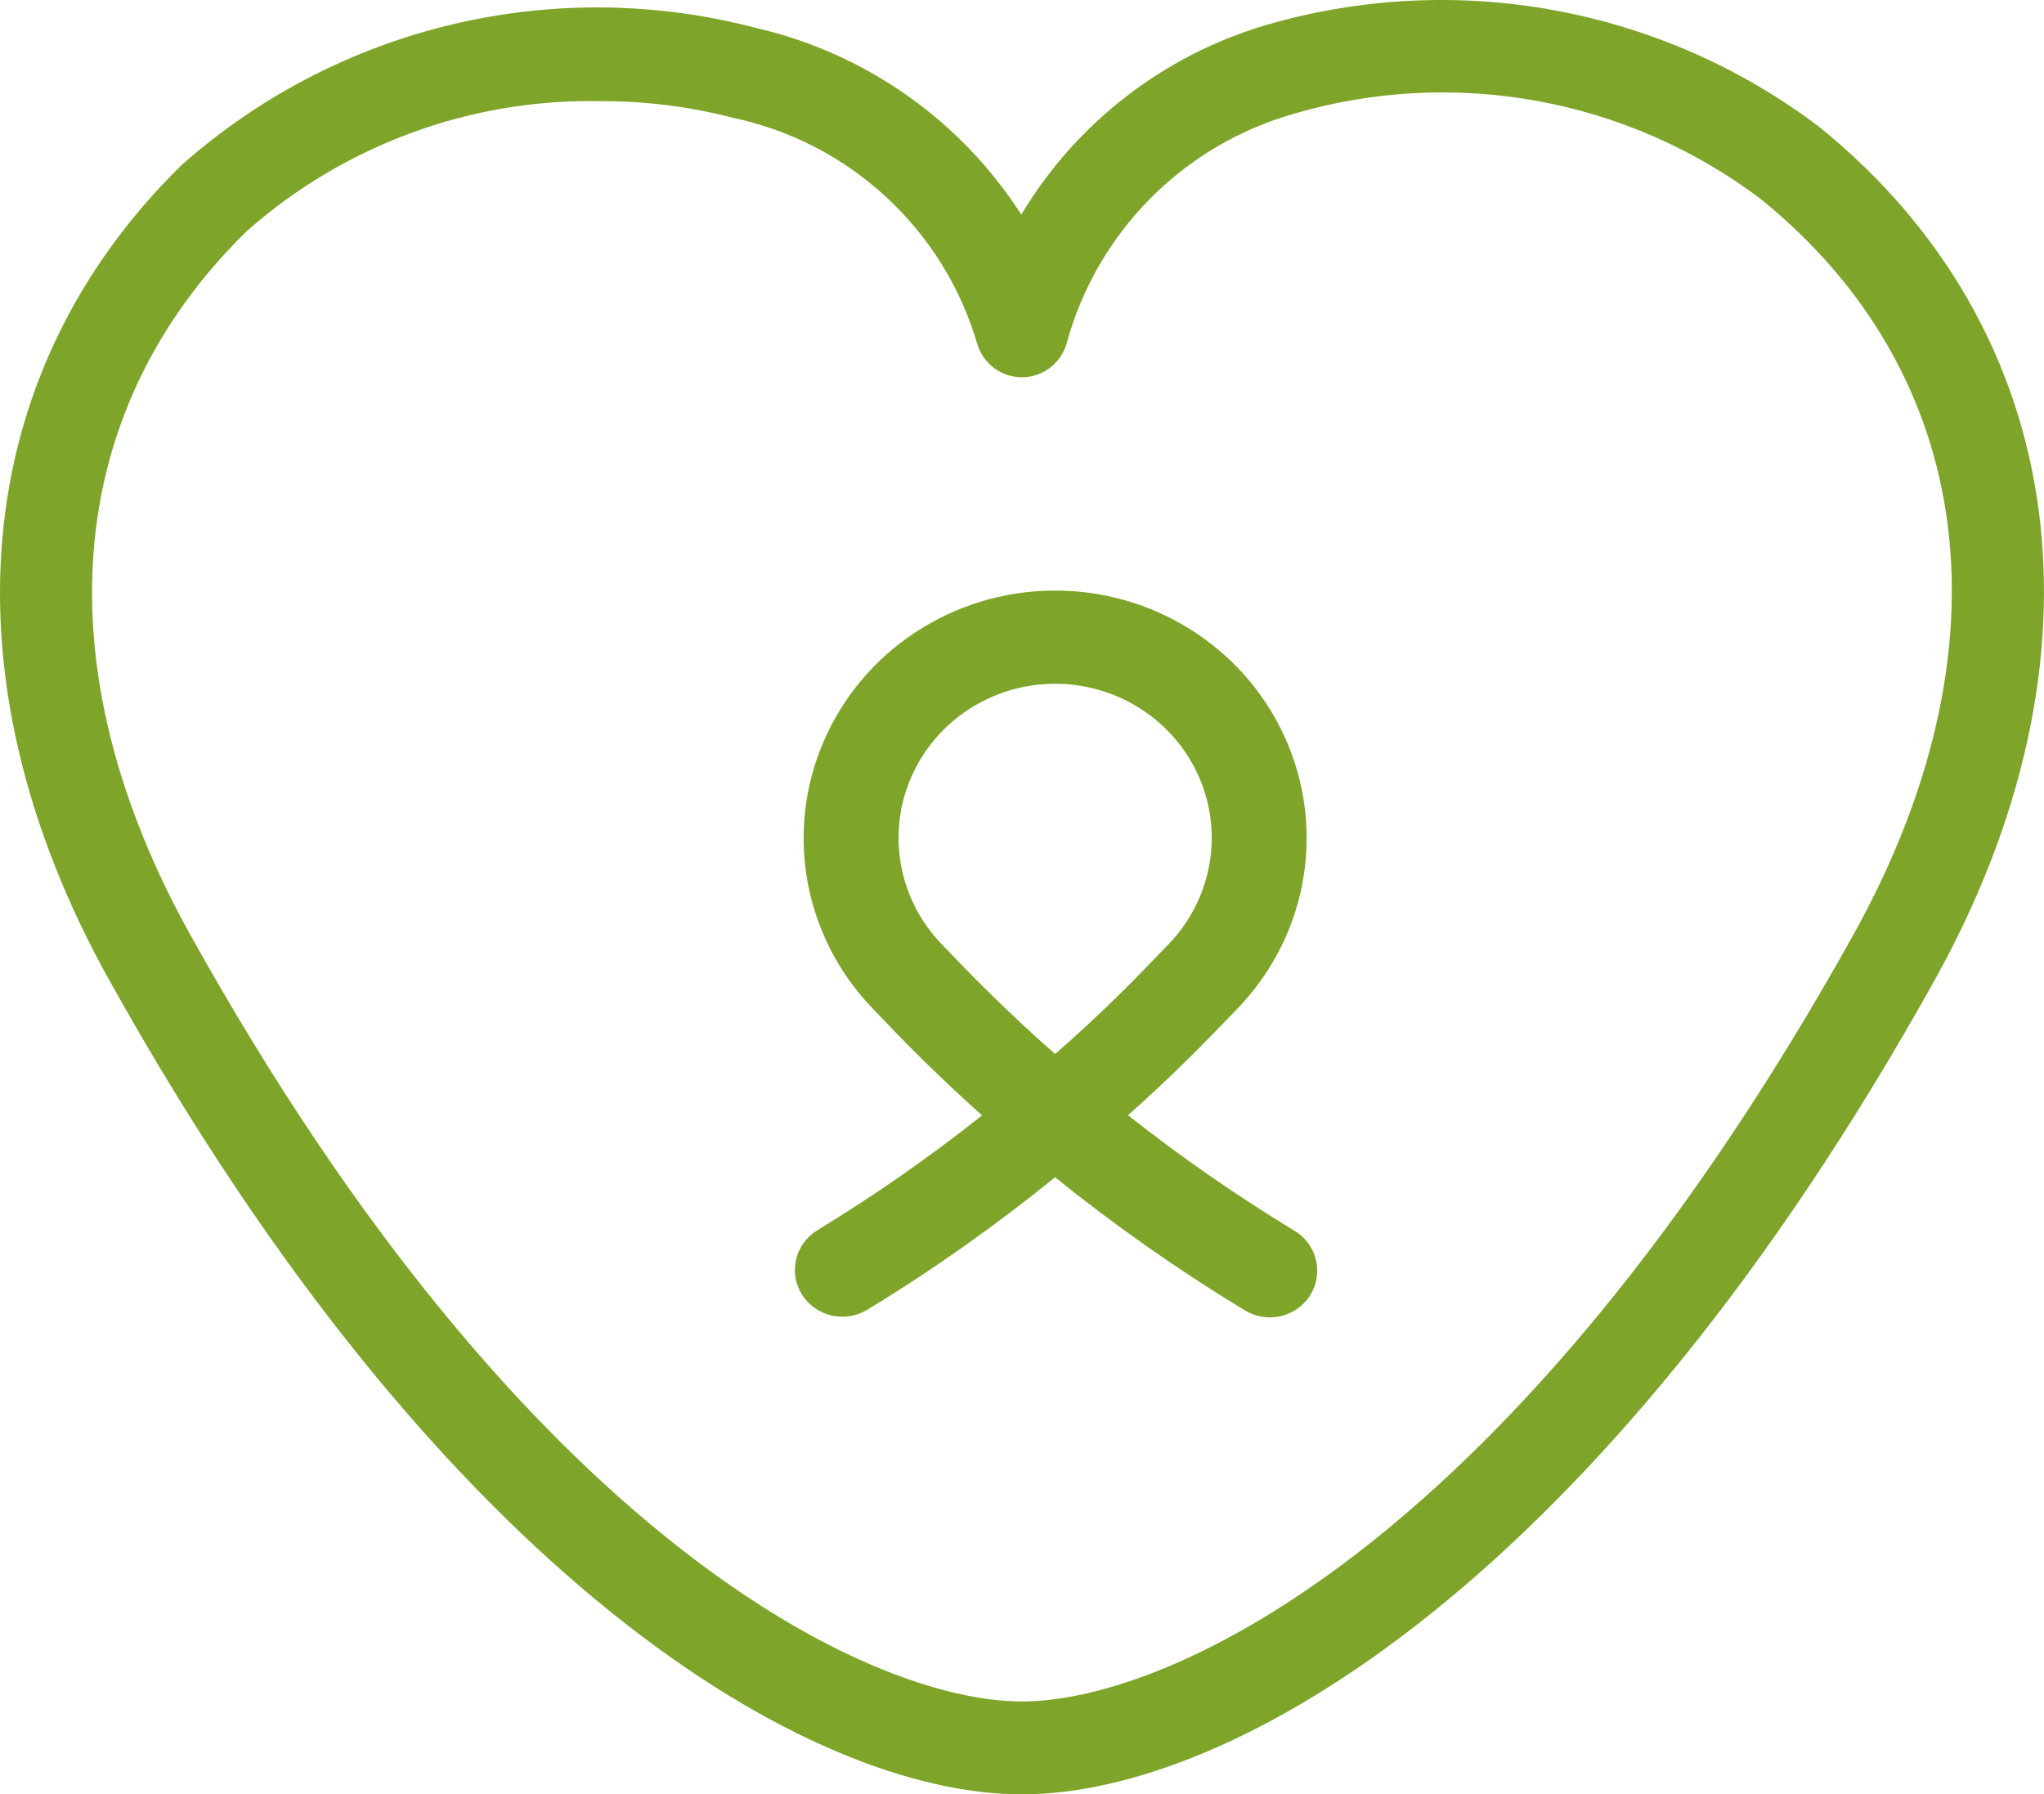
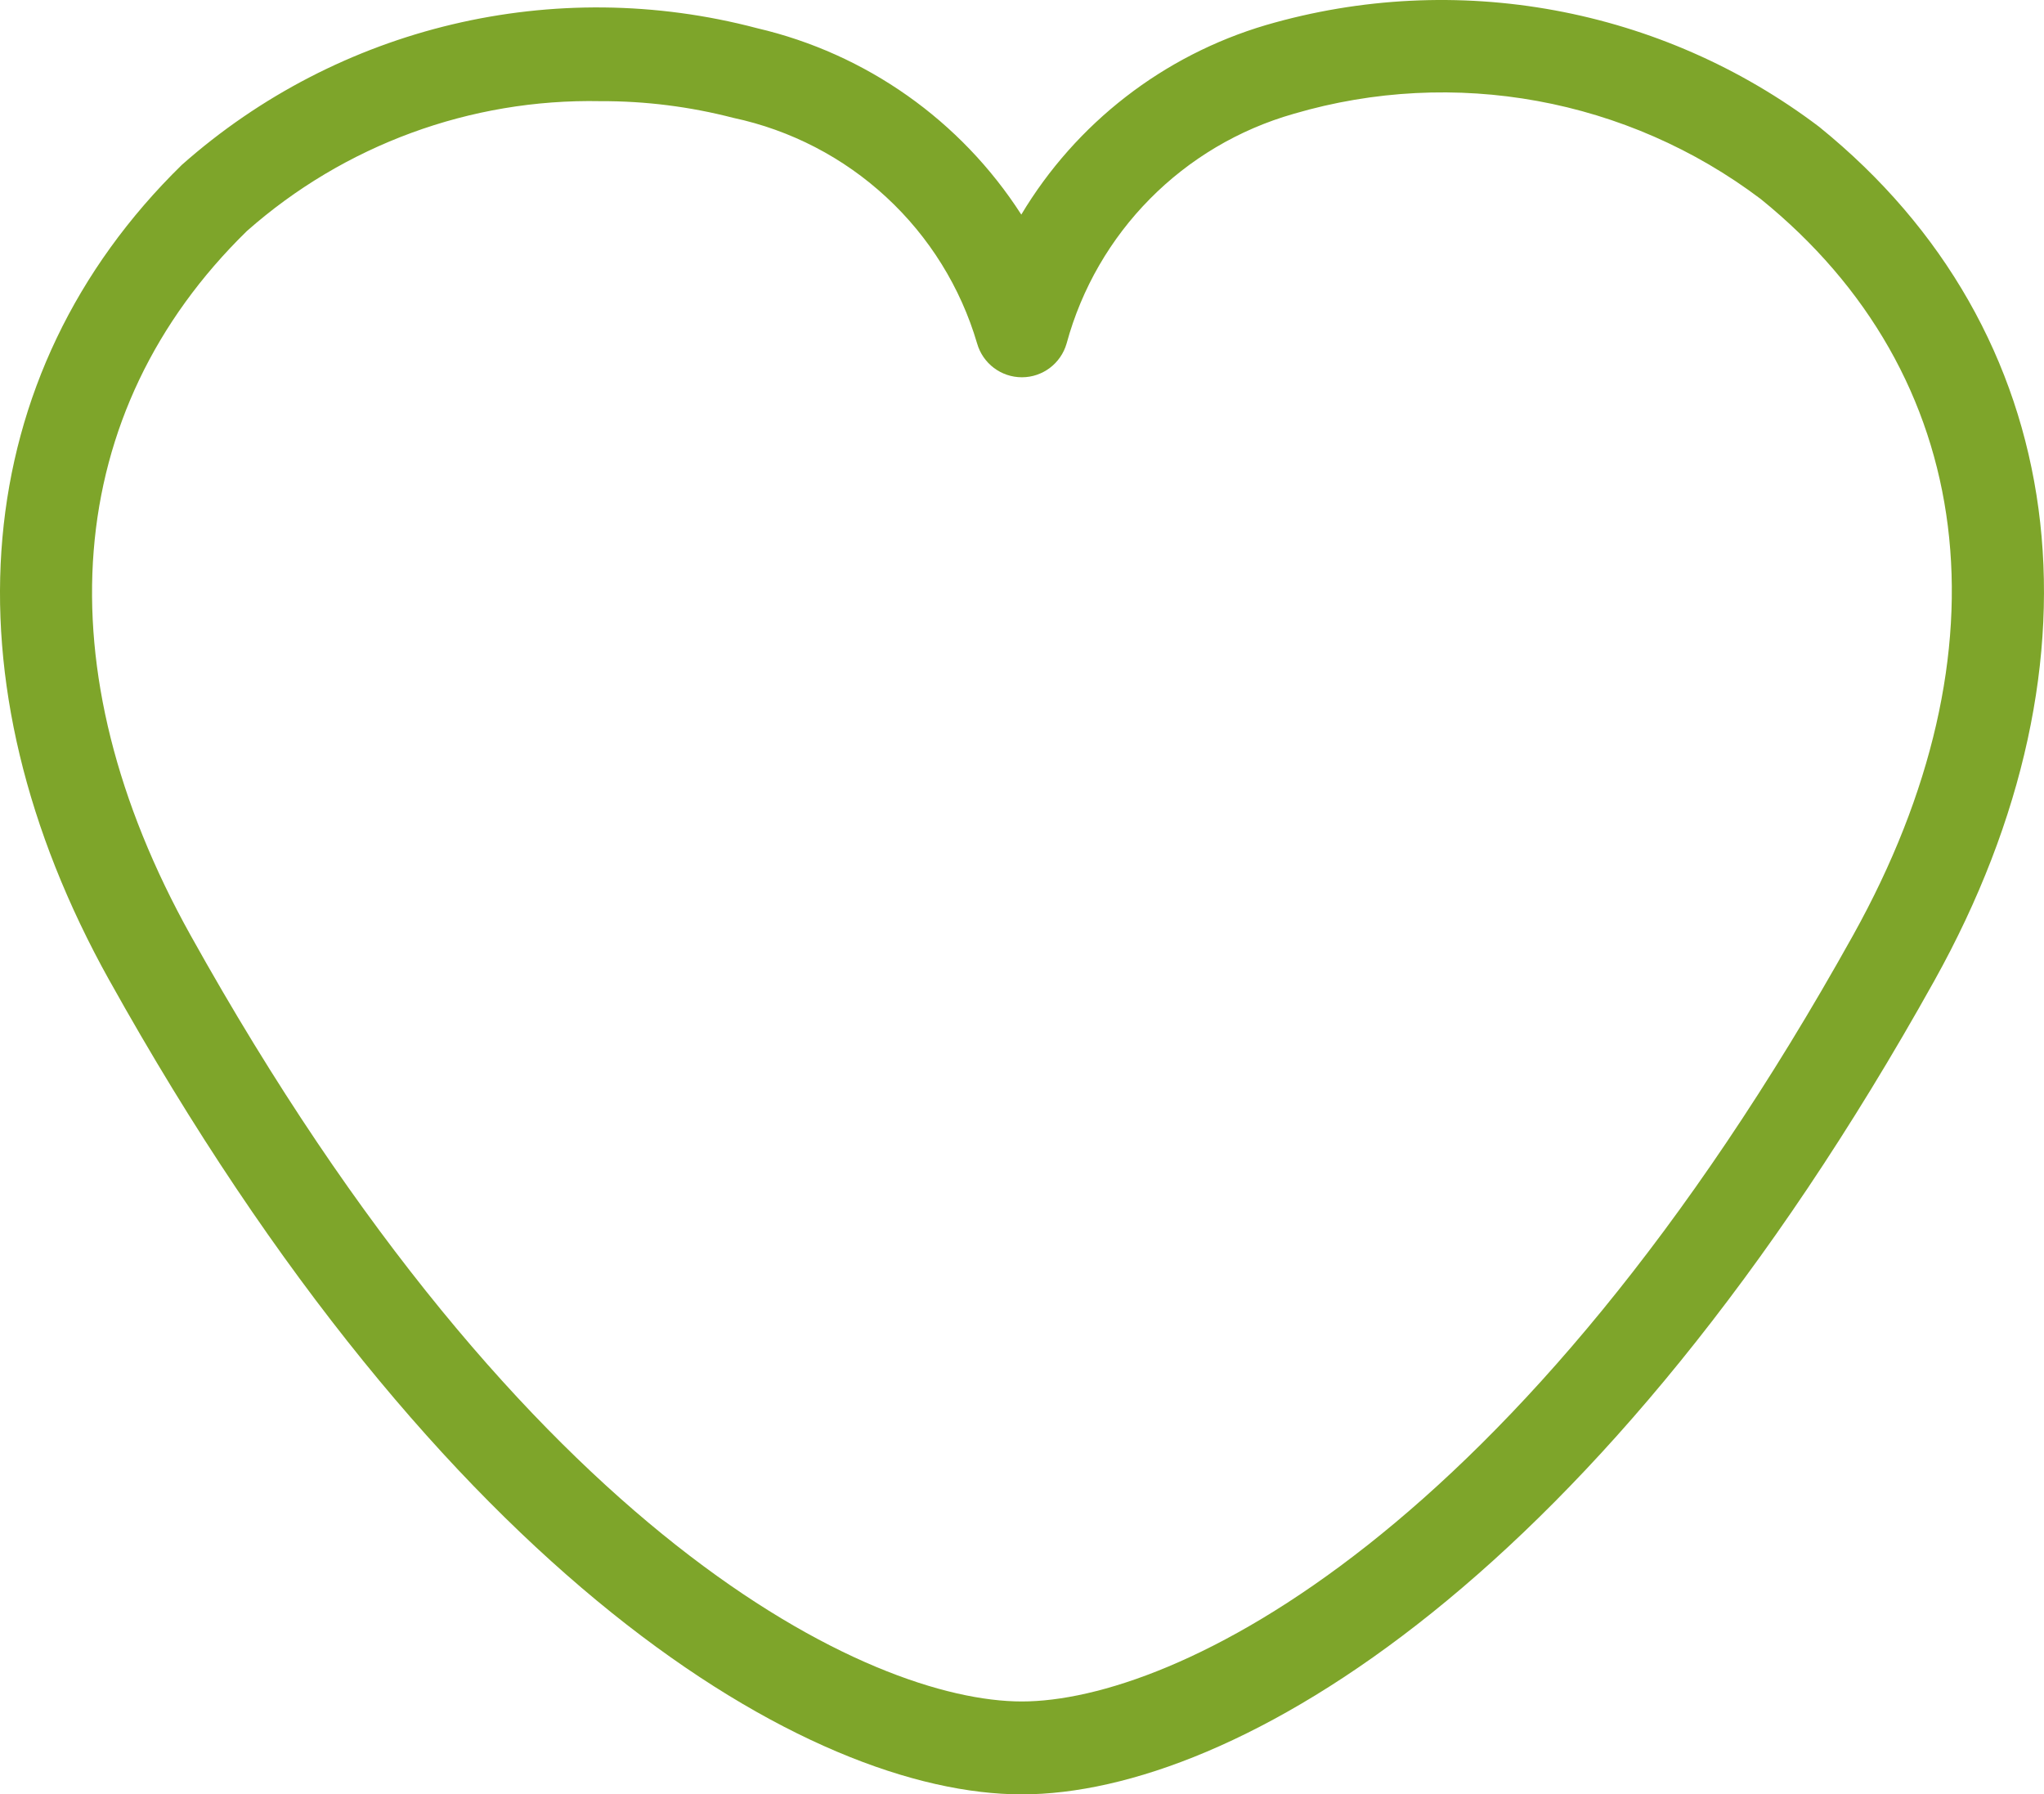
<svg xmlns="http://www.w3.org/2000/svg" width="90px" height="79px" viewBox="0 0 90 79" version="1.1">
  <title>np_volunteer_5002535_000000</title>
  <g id="Website" stroke="none" stroke-width="1" fill="none" fill-rule="evenodd">
    <g id="Navigatie---Dropdown---Wij-zijn-wij" transform="translate(-1270, -246)" fill="#7EA52A" fill-rule="nonzero">
      <g id="np_volunteer_5002535_000000" transform="translate(1270, 246)">
        <path d="M4.821,43.171 C19.545,69.614 35.666,79 44.992,79 C54.319,79 70.439,69.619 85.171,43.179 C93.101,28.942 91.16,14.537 80.111,5.593 L80.107,5.589 C73.156,0.323 64.113,-1.34 55.738,1.105 C51.227,2.439 47.383,5.416 44.969,9.448 C42.307,5.305 38.137,2.362 33.341,1.243 C24.417,-1.114 14.91,1.143 8.005,7.26 C-1.399,16.457 -2.592,29.874 4.82,43.172 L4.821,43.171 Z M10.867,10.175 C15.152,6.385 20.715,4.339 26.439,4.454 C28.415,4.446 30.379,4.695 32.289,5.189 C34.81,5.726 37.139,6.933 39.026,8.681 C40.918,10.428 42.299,12.655 43.024,15.123 C43.277,16.004 44.079,16.61 44.996,16.61 C45.909,16.61 46.711,16.004 46.964,15.123 C48.295,10.233 52.089,6.397 56.97,5.009 C64.029,2.936 71.656,4.331 77.526,8.761 C87.075,16.49 88.595,28.612 81.589,41.186 C66.768,67.805 51.611,74.91 44.992,74.91 C38.374,74.91 23.22,67.805 8.396,41.186 C1.839,29.421 2.741,18.119 10.867,10.175 L10.867,10.175 Z" id="Shape" />
-         <path d="M38.197,57.659 C41.08,55.904 43.838,53.956 46.455,51.832 C49.092,53.956 51.865,55.904 54.764,57.662 C55.234,57.967 55.81,58.071 56.362,57.952 C56.915,57.832 57.393,57.5 57.69,57.026 C57.984,56.556 58.074,55.985 57.937,55.445 C57.8,54.905 57.448,54.442 56.962,54.165 C54.427,52.626 51.991,50.933 49.668,49.101 C50.573,48.295 51.45,47.478 52.288,46.648 C52.997,45.95 53.71,45.21 54.494,44.4 L54.666,44.223 L54.662,44.219 C57.62,41.01 58.364,36.386 56.562,32.433 C54.76,28.484 50.753,25.958 46.353,26.001 C41.954,26.043 37.997,28.642 36.273,32.626 C34.546,36.61 35.38,41.222 38.397,44.372 C39.106,45.116 39.858,45.903 40.618,46.647 C41.495,47.507 42.361,48.325 43.239,49.104 L43.242,49.108 C40.931,50.94 38.51,52.629 35.987,54.164 C35.517,54.453 35.18,54.912 35.055,55.444 C34.93,55.976 35.02,56.535 35.314,56.998 C35.921,57.962 37.21,58.259 38.193,57.661 L38.197,57.659 Z M41.457,41.561 C39.561,39.591 39.036,36.702 40.125,34.211 C41.214,31.72 43.701,30.104 46.459,30.104 C49.213,30.104 51.705,31.72 52.794,34.211 C53.883,36.702 53.358,39.591 51.462,41.561 C50.706,42.344 50.024,43.058 49.338,43.733 C48.418,44.639 47.458,45.534 46.459,46.405 C45.495,45.561 44.547,44.674 43.584,43.733 C42.855,43.023 42.13,42.263 41.457,41.561 L41.457,41.561 Z" id="Shape" />
      </g>
    </g>
  </g>
</svg>